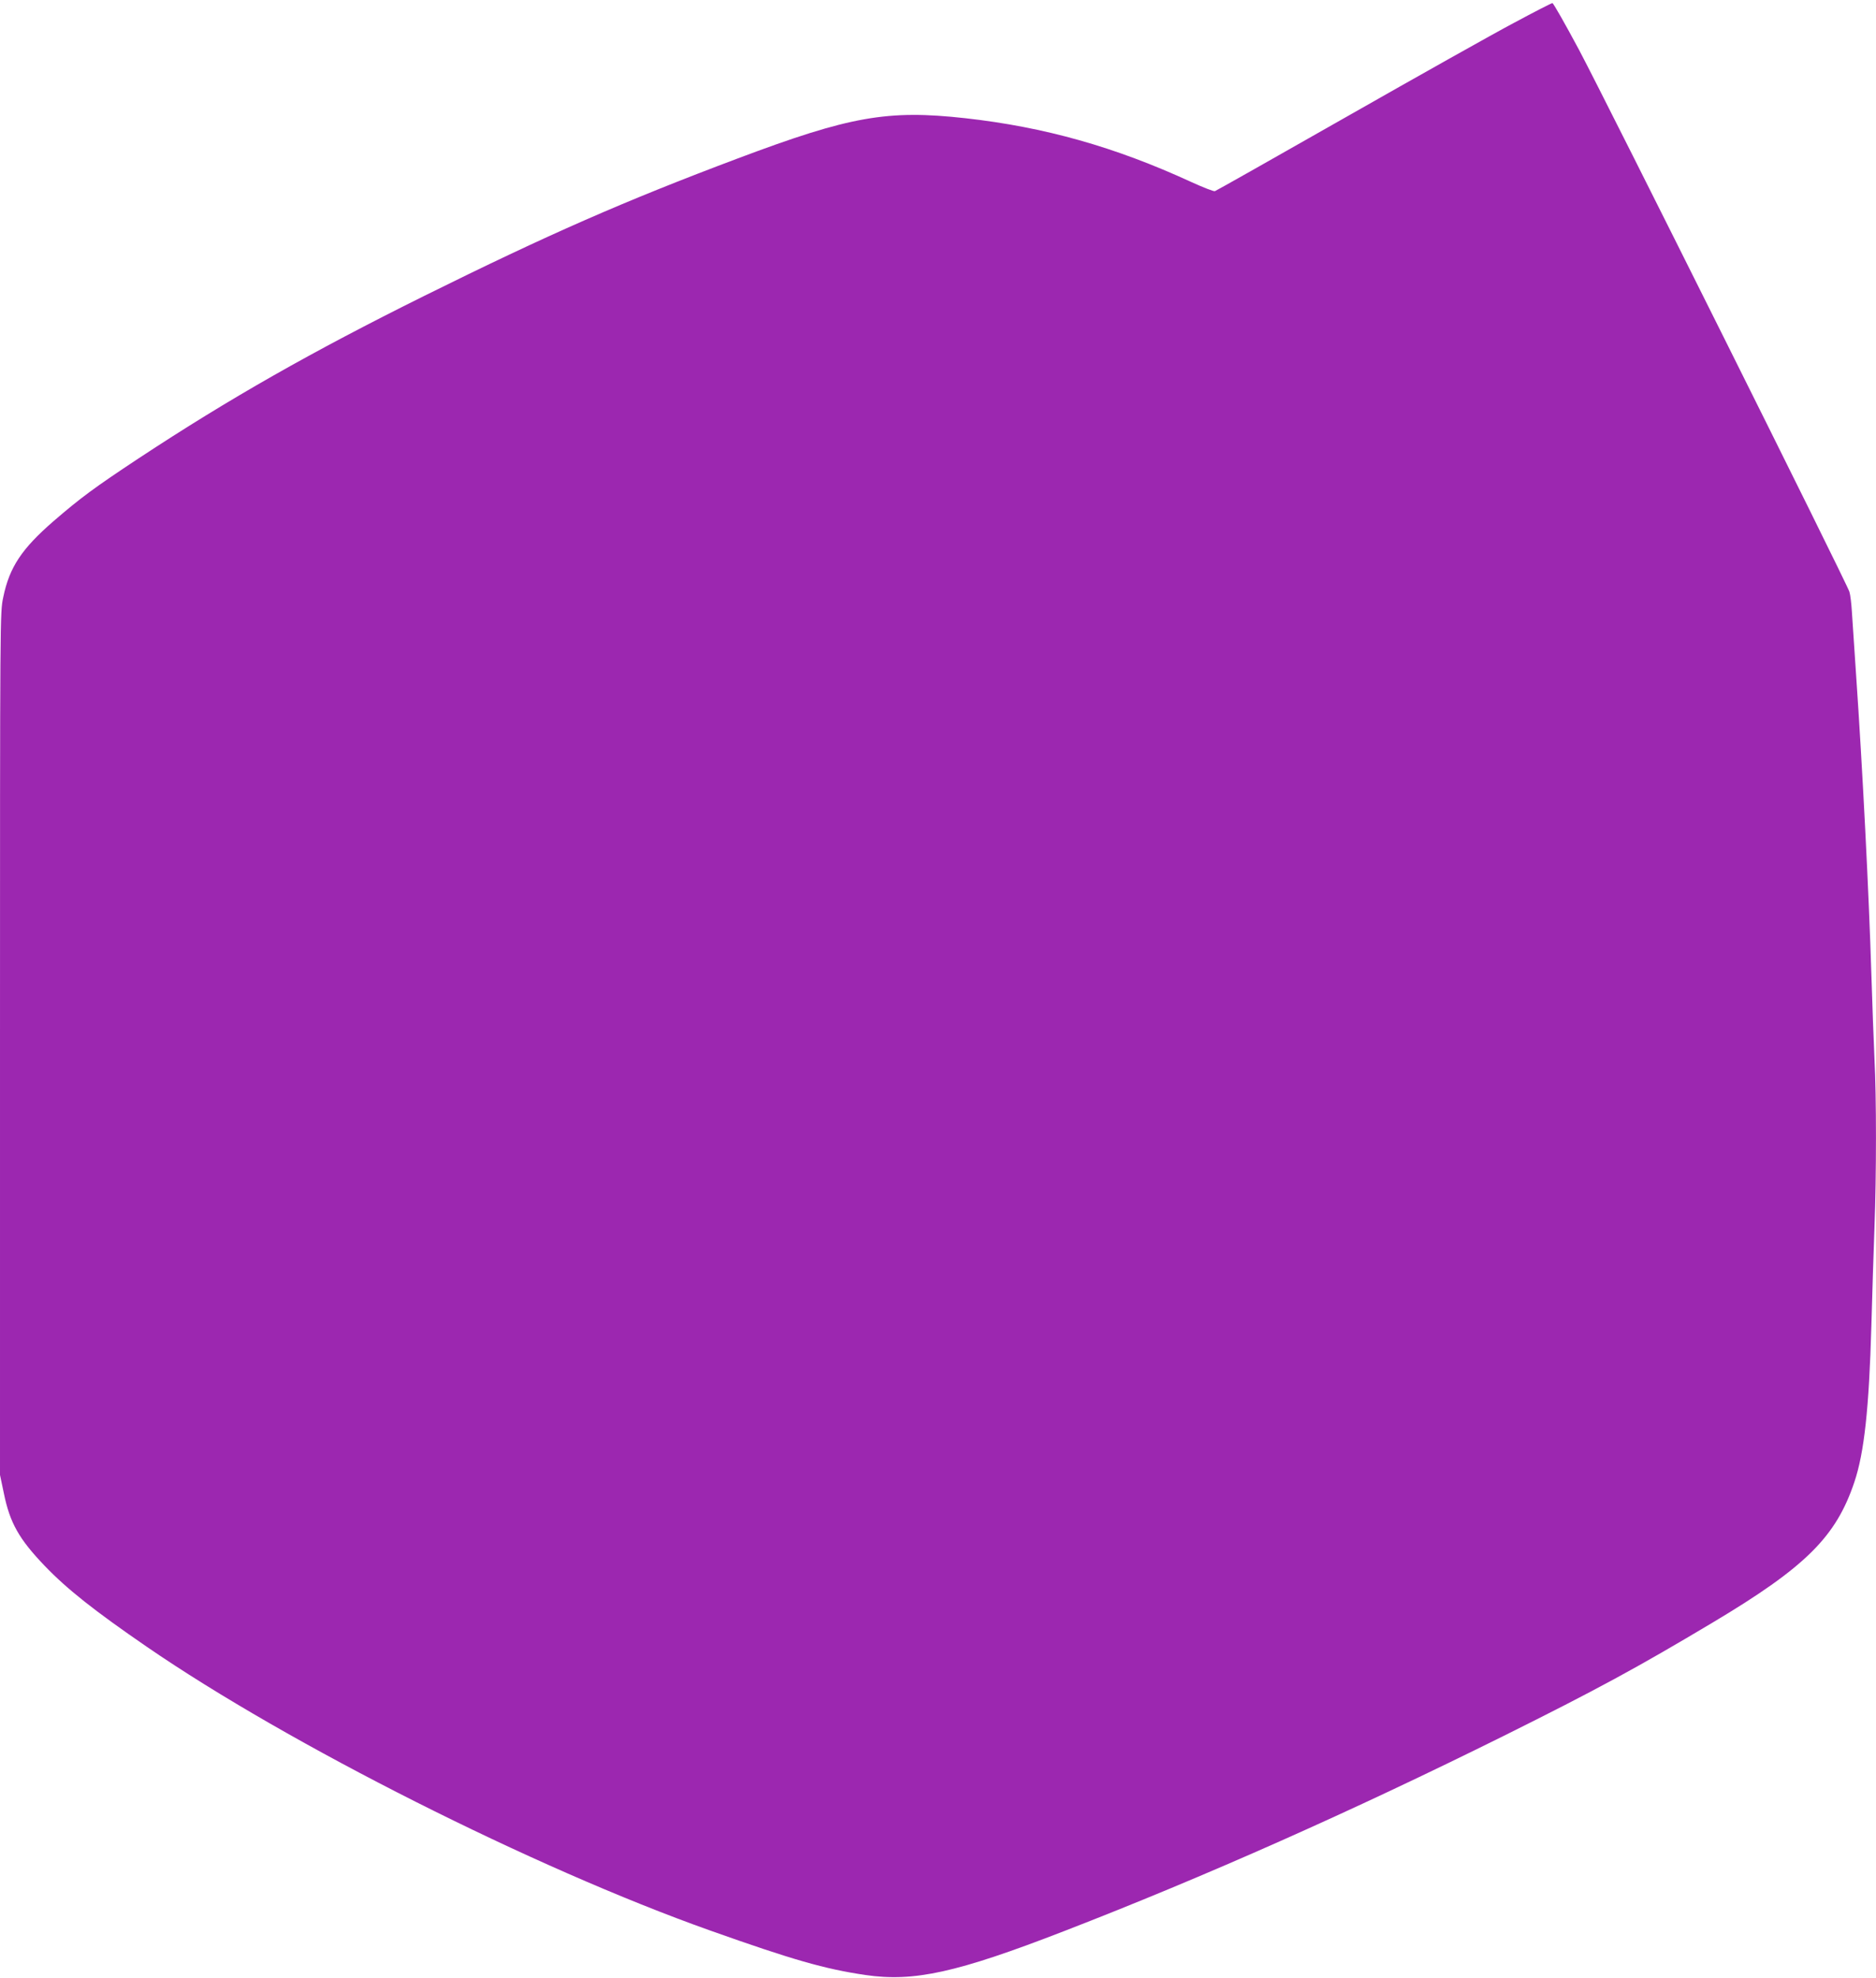
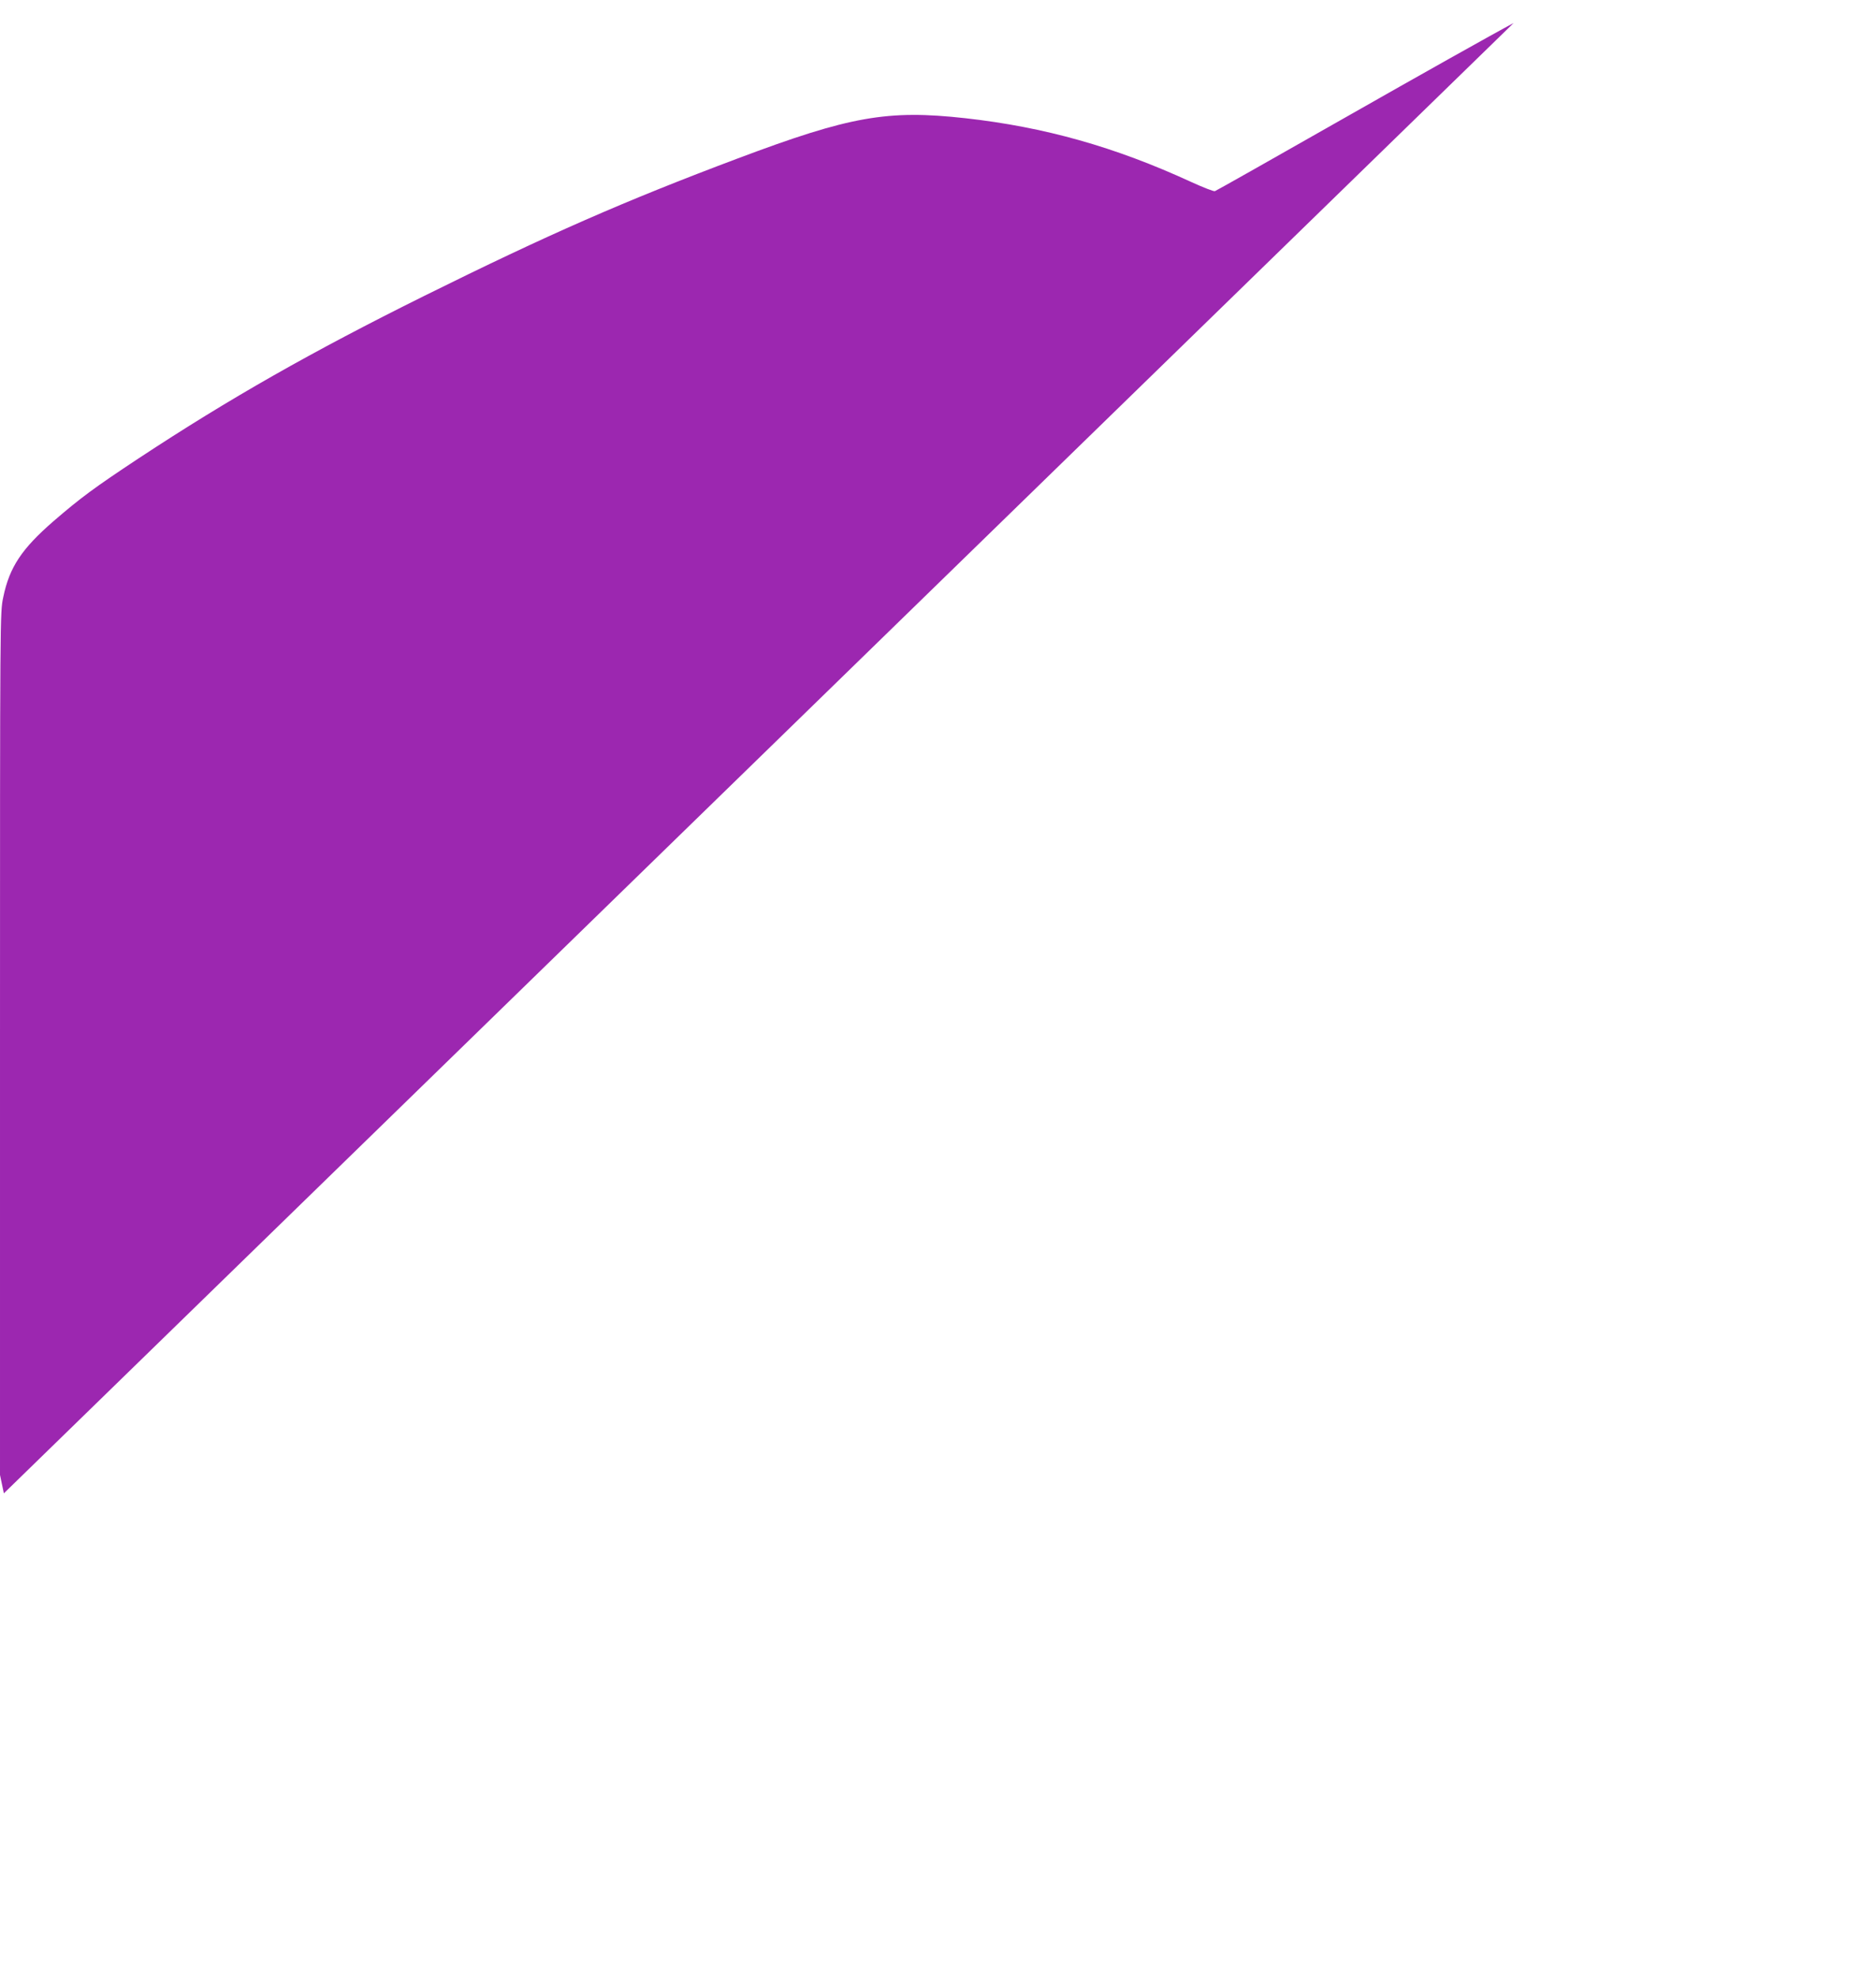
<svg xmlns="http://www.w3.org/2000/svg" version="1.0" width="1214pt" height="1280pt" viewBox="0 0 1214 1280" preserveAspectRatio="xMidYMid meet">
  <g transform="translate(0,1280) scale(0.1,-0.1)" fill="#9c27b0" stroke="none">
-     <path d="M9795 12651 c-132 -70 -618 -343 -1080 -606 -462 -263 -846 -480 -853 -482 -7 -3 -76 24 -155 60 -493 227 -949 355 -1460 412 -504 56 -746 13 -1472 -260 -732 -275 -1227 -492 -2030 -890 -727 -361 -1259 -663 -1846 -1050 -289 -191 -378 -257 -553 -408 -206 -179 -285 -298 -325 -492 -21 -99 -21 -101 -21 -2890 l0 -2790 25 -119 c39 -192 99 -297 265 -470 145 -151 321 -290 660 -523 918 -631 2505 -1431 3645 -1836 535 -190 741 -249 1005 -288 315 -46 592 15 1286 284 912 353 1863 776 2844 1263 603 300 861 440 1350 732 605 361 801 556 920 911 64 190 95 479 110 1010 5 201 15 488 20 636 13 345 13 845 0 1095 -5 107 -14 353 -20 545 -16 520 -56 1315 -100 1955 -11 162 -23 338 -26 390 -3 52 -10 111 -16 130 -15 53 -1567 3163 -1750 3508 -89 166 -166 302 -172 302 -6 0 -119 -58 -251 -129z" />
+     <path d="M9795 12651 c-132 -70 -618 -343 -1080 -606 -462 -263 -846 -480 -853 -482 -7 -3 -76 24 -155 60 -493 227 -949 355 -1460 412 -504 56 -746 13 -1472 -260 -732 -275 -1227 -492 -2030 -890 -727 -361 -1259 -663 -1846 -1050 -289 -191 -378 -257 -553 -408 -206 -179 -285 -298 -325 -492 -21 -99 -21 -101 -21 -2890 l0 -2790 25 -119 z" />
  </g>
</svg>